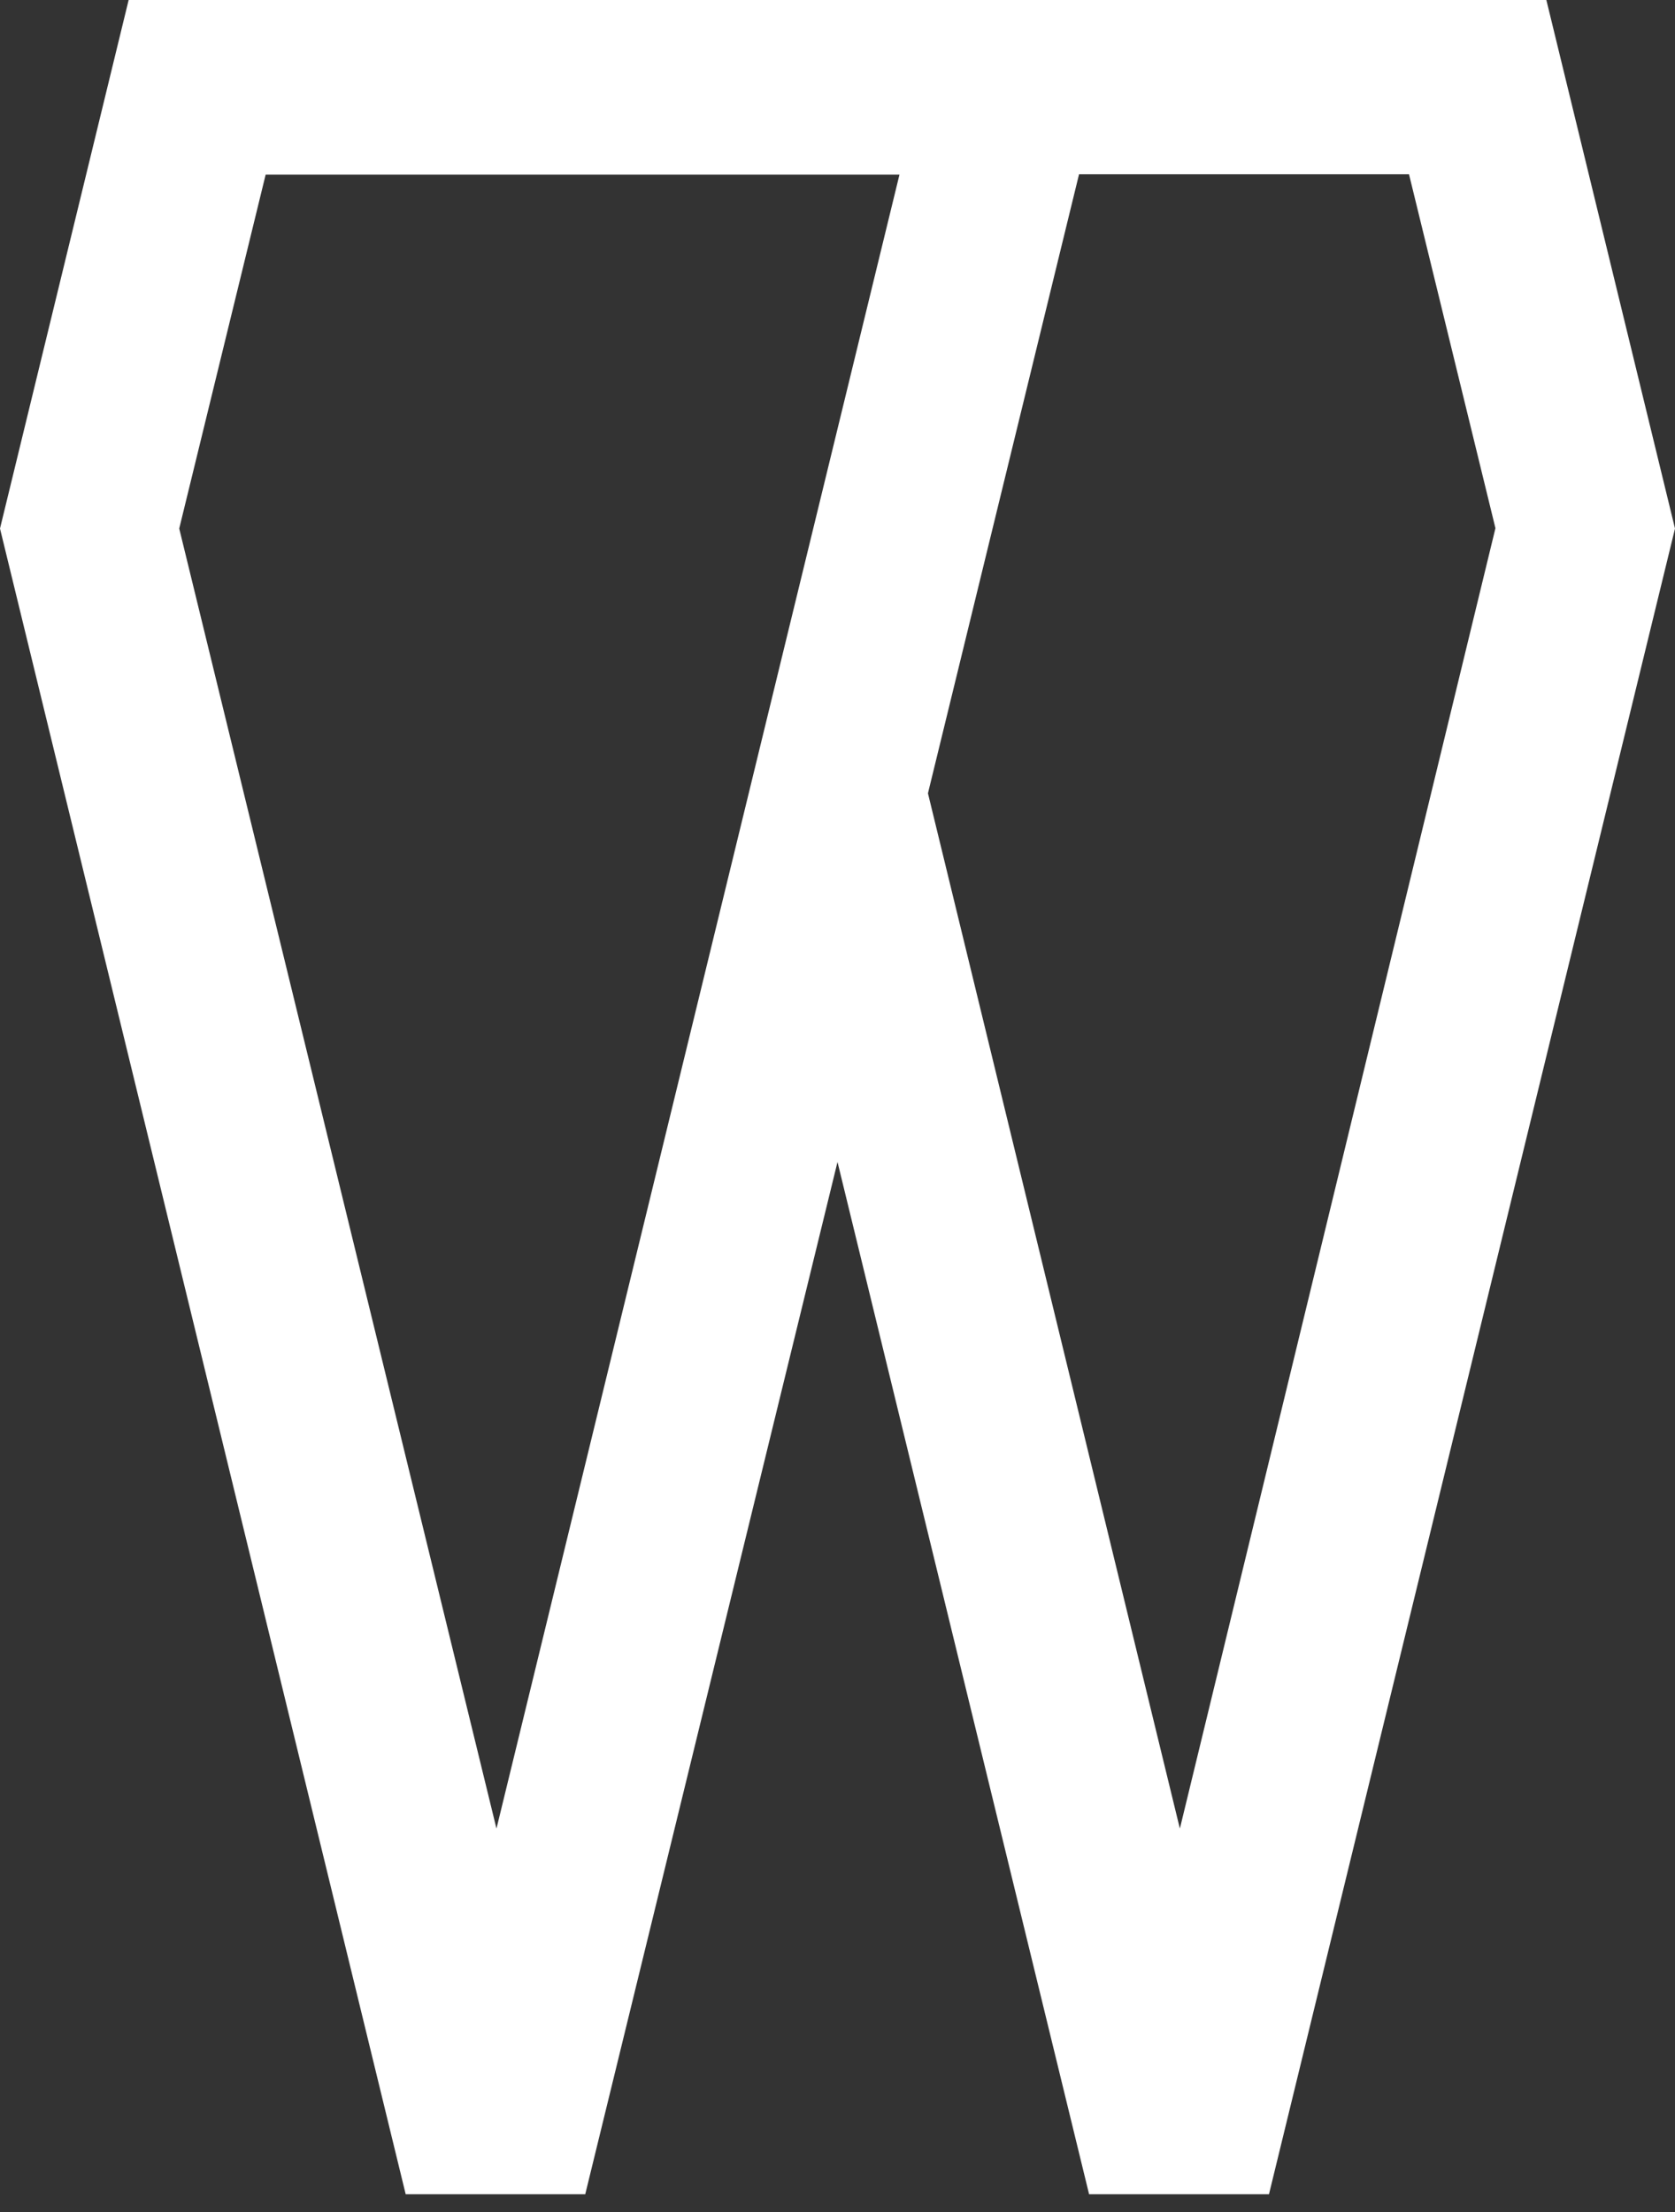
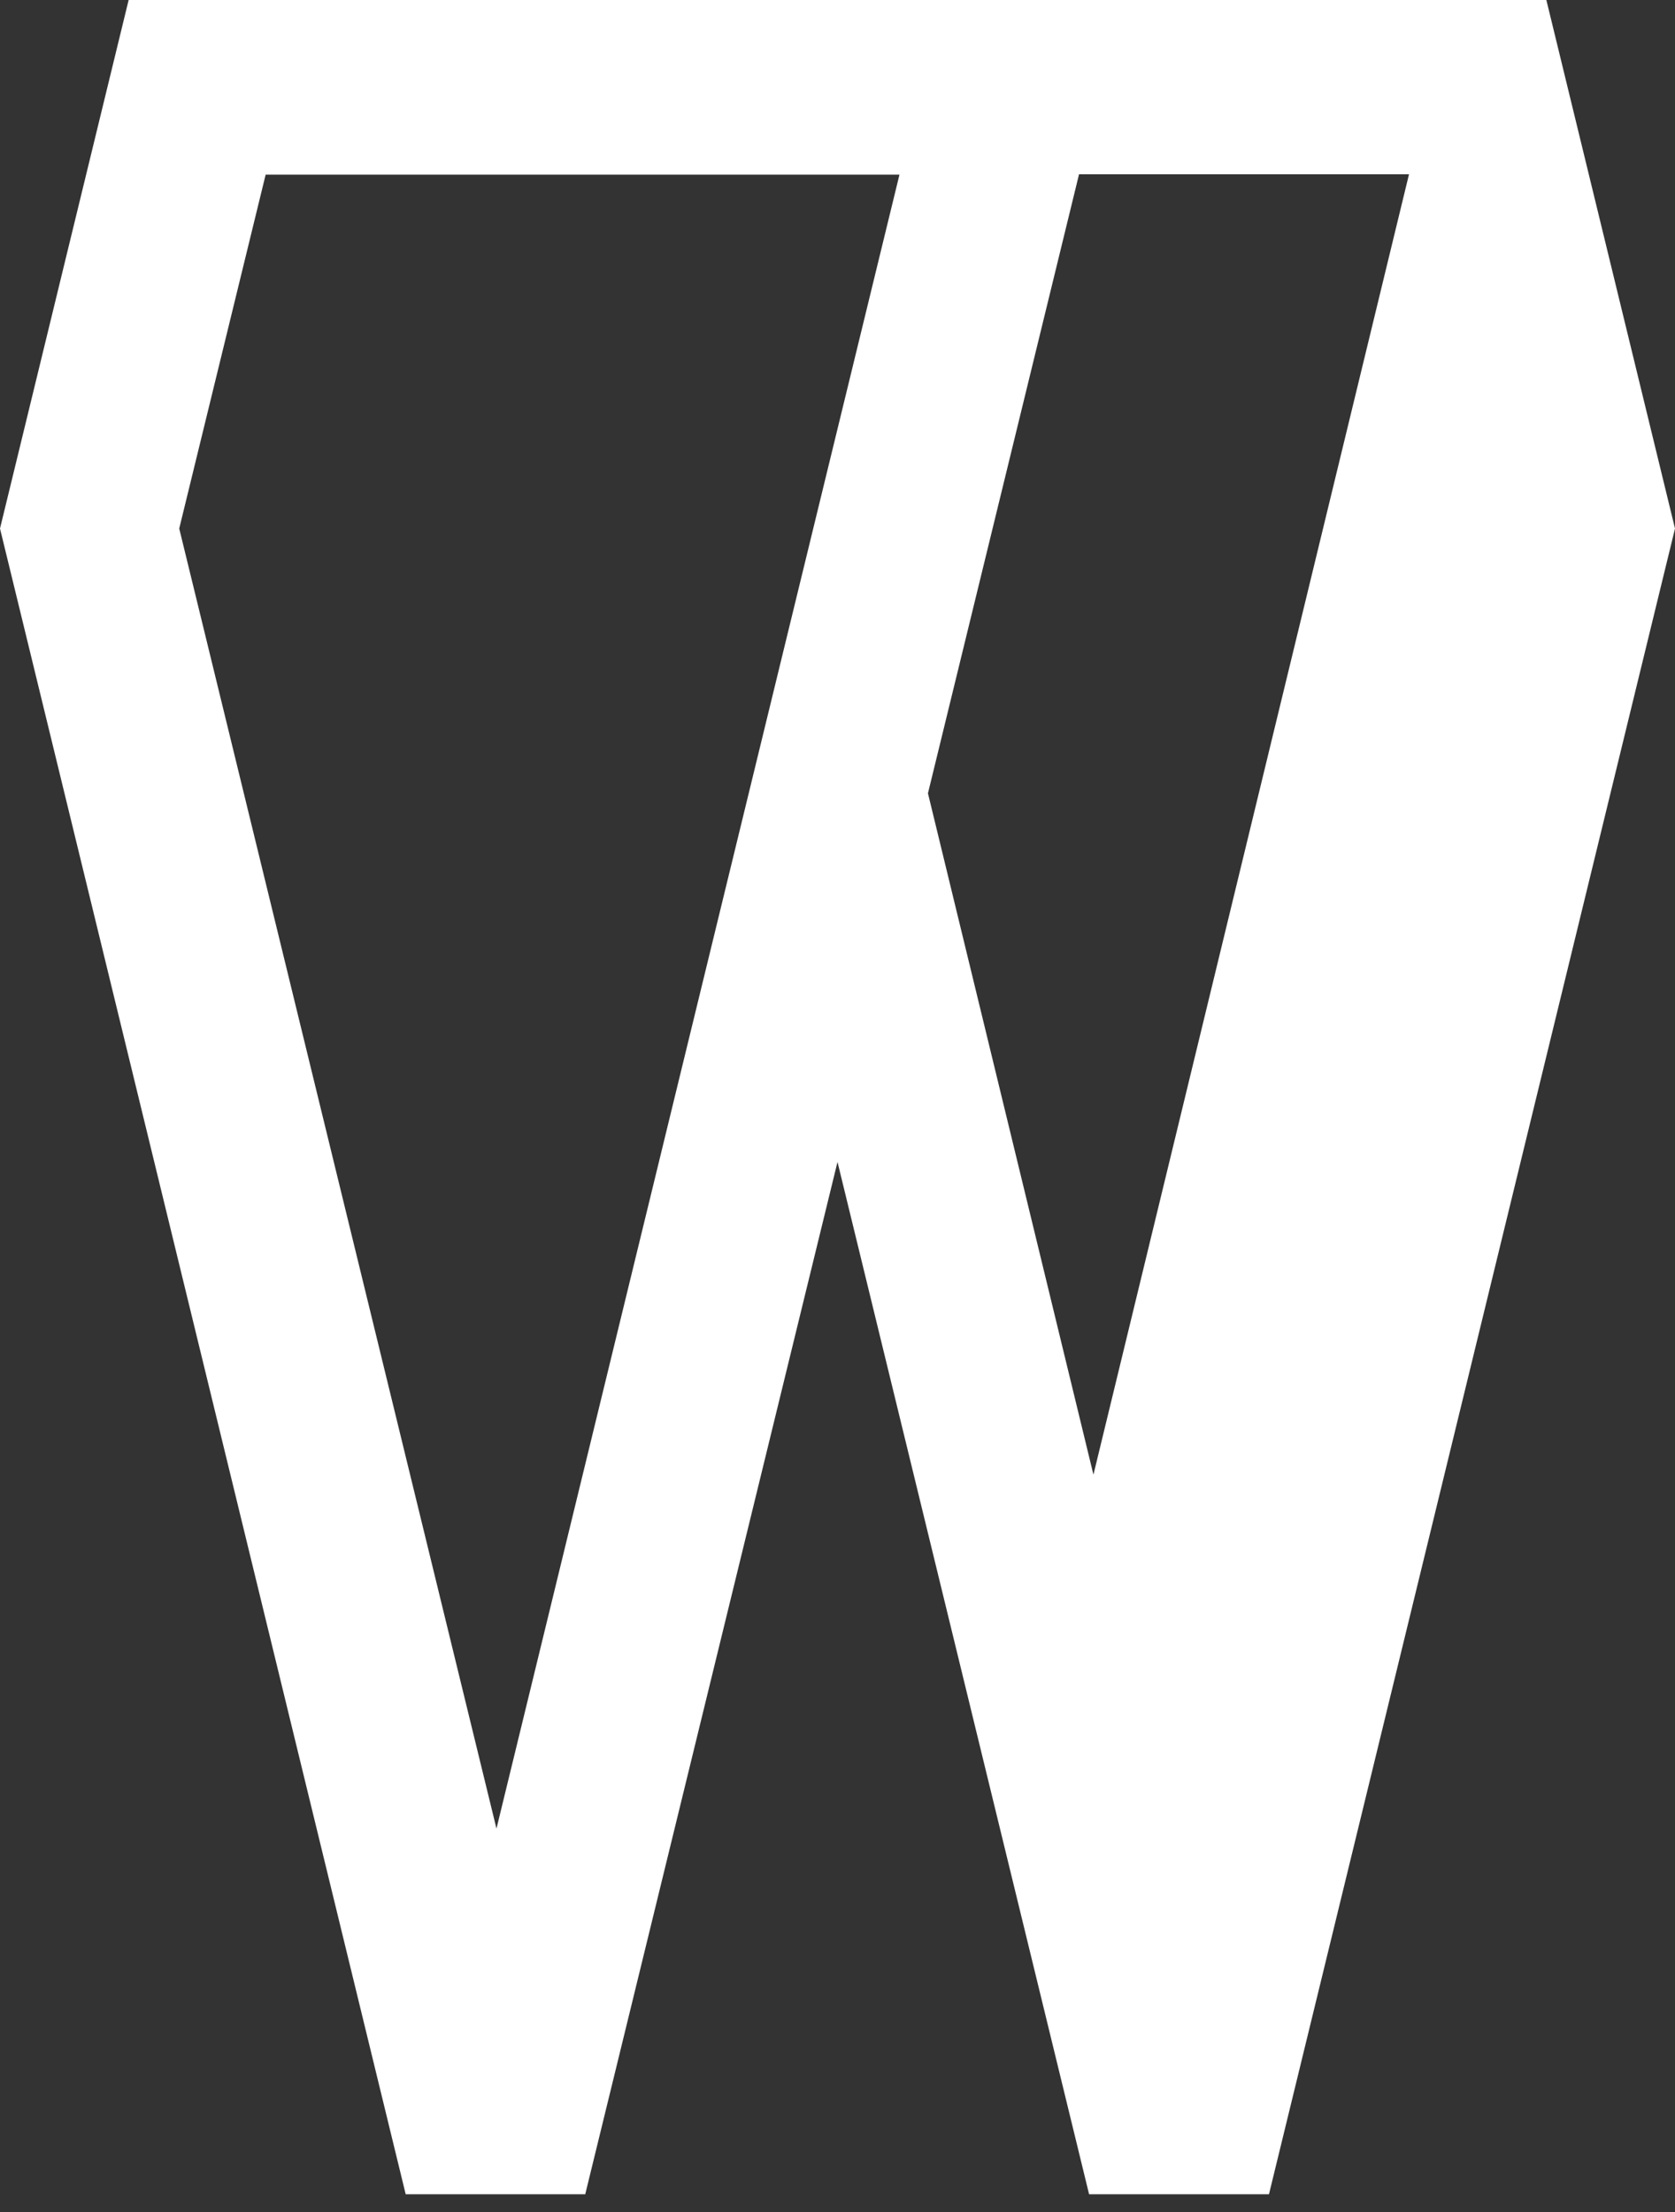
<svg xmlns="http://www.w3.org/2000/svg" version="1.1" id="Ebene_1" x="0px" y="0px" viewBox="0 0 50 66" style="enable-background:new 0 0 50 66;" xml:space="preserve">
  <rect x="0" y="0" width="50" height="66" fill="#333333" stroke="none" />
  <style type="text/css">
	.st0{fill:#FFFFFF;}
</style>
-   <path class="st0" d="M5.35,15.77L7.93,5.21h18.92L14.82,54.56L5.35,15.77z M27.7,23.67l4.51-18.47h9.85l2.58,10.56l-9.42,38.8  L27.7,23.67z M3.84,0L0,15.77l12.11,49.7h5.36l7.53-30.8l7.51,30.8h5.37L50,15.77L46.16,0H3.84z" />
+   <path class="st0" d="M5.35,15.77L7.93,5.21h18.92L14.82,54.56L5.35,15.77z M27.7,23.67l4.51-18.47h9.85l-9.42,38.8  L27.7,23.67z M3.84,0L0,15.77l12.11,49.7h5.36l7.53-30.8l7.51,30.8h5.37L50,15.77L46.16,0H3.84z" />
</svg>